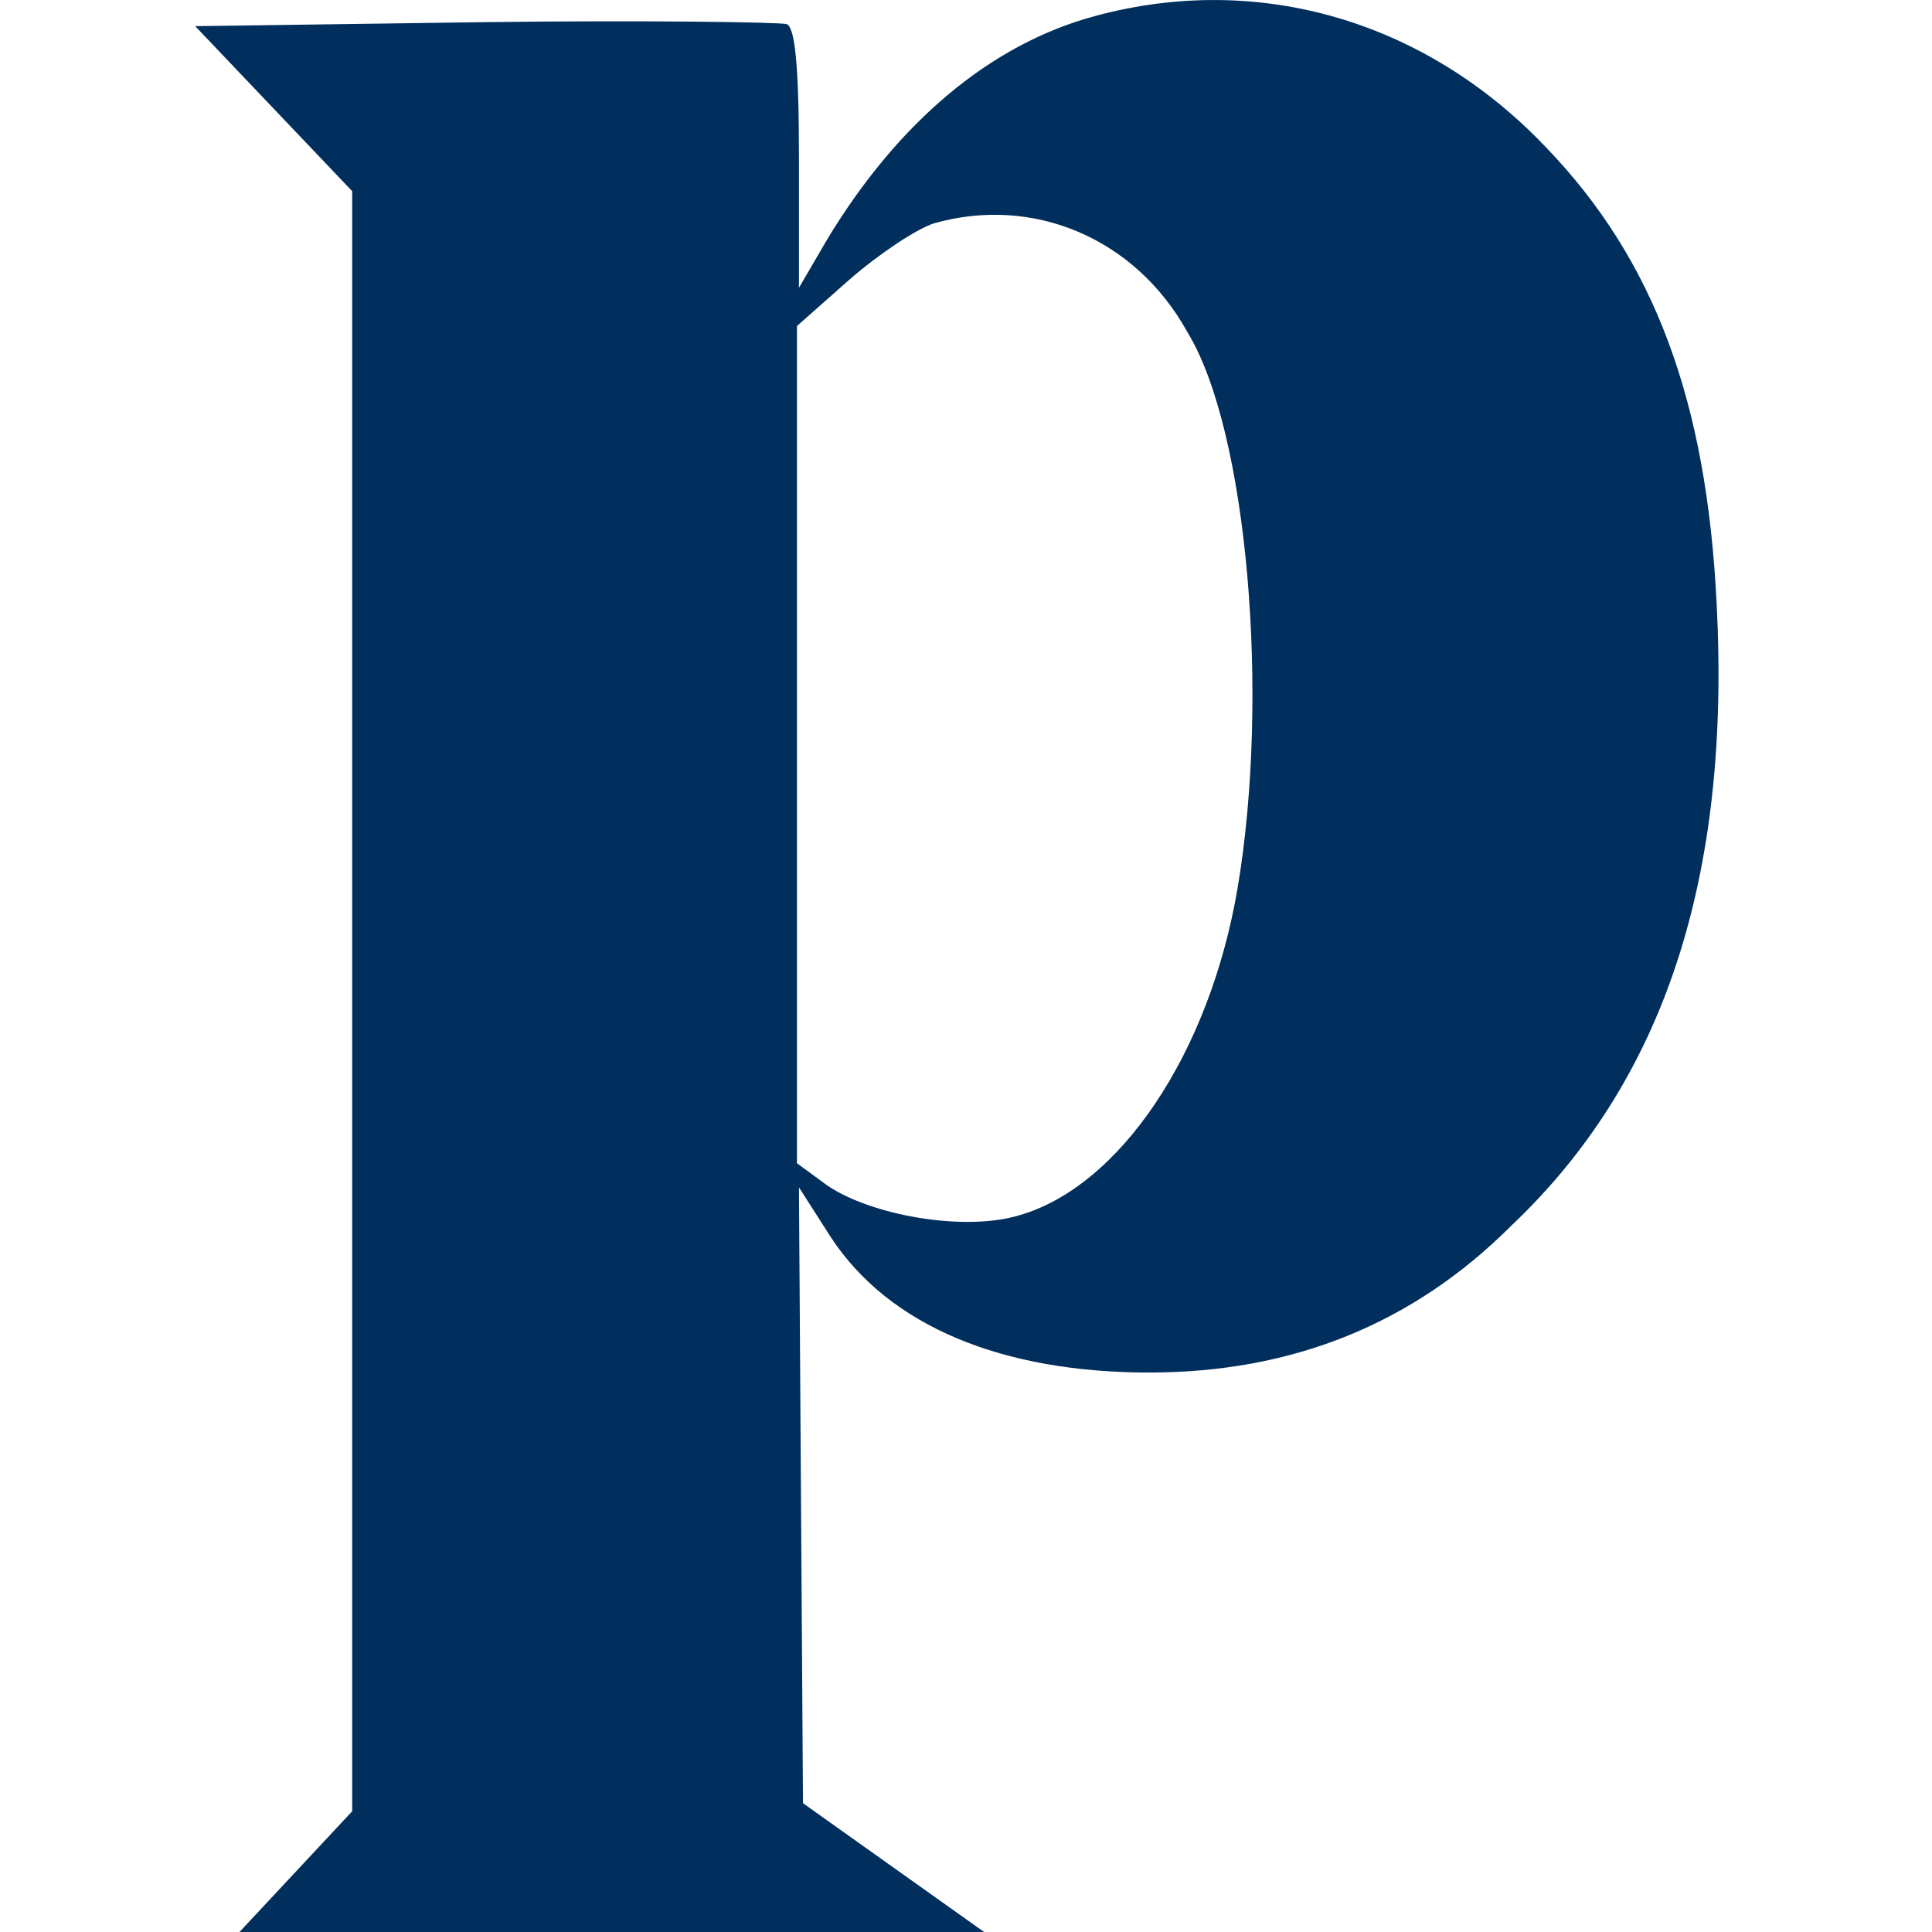
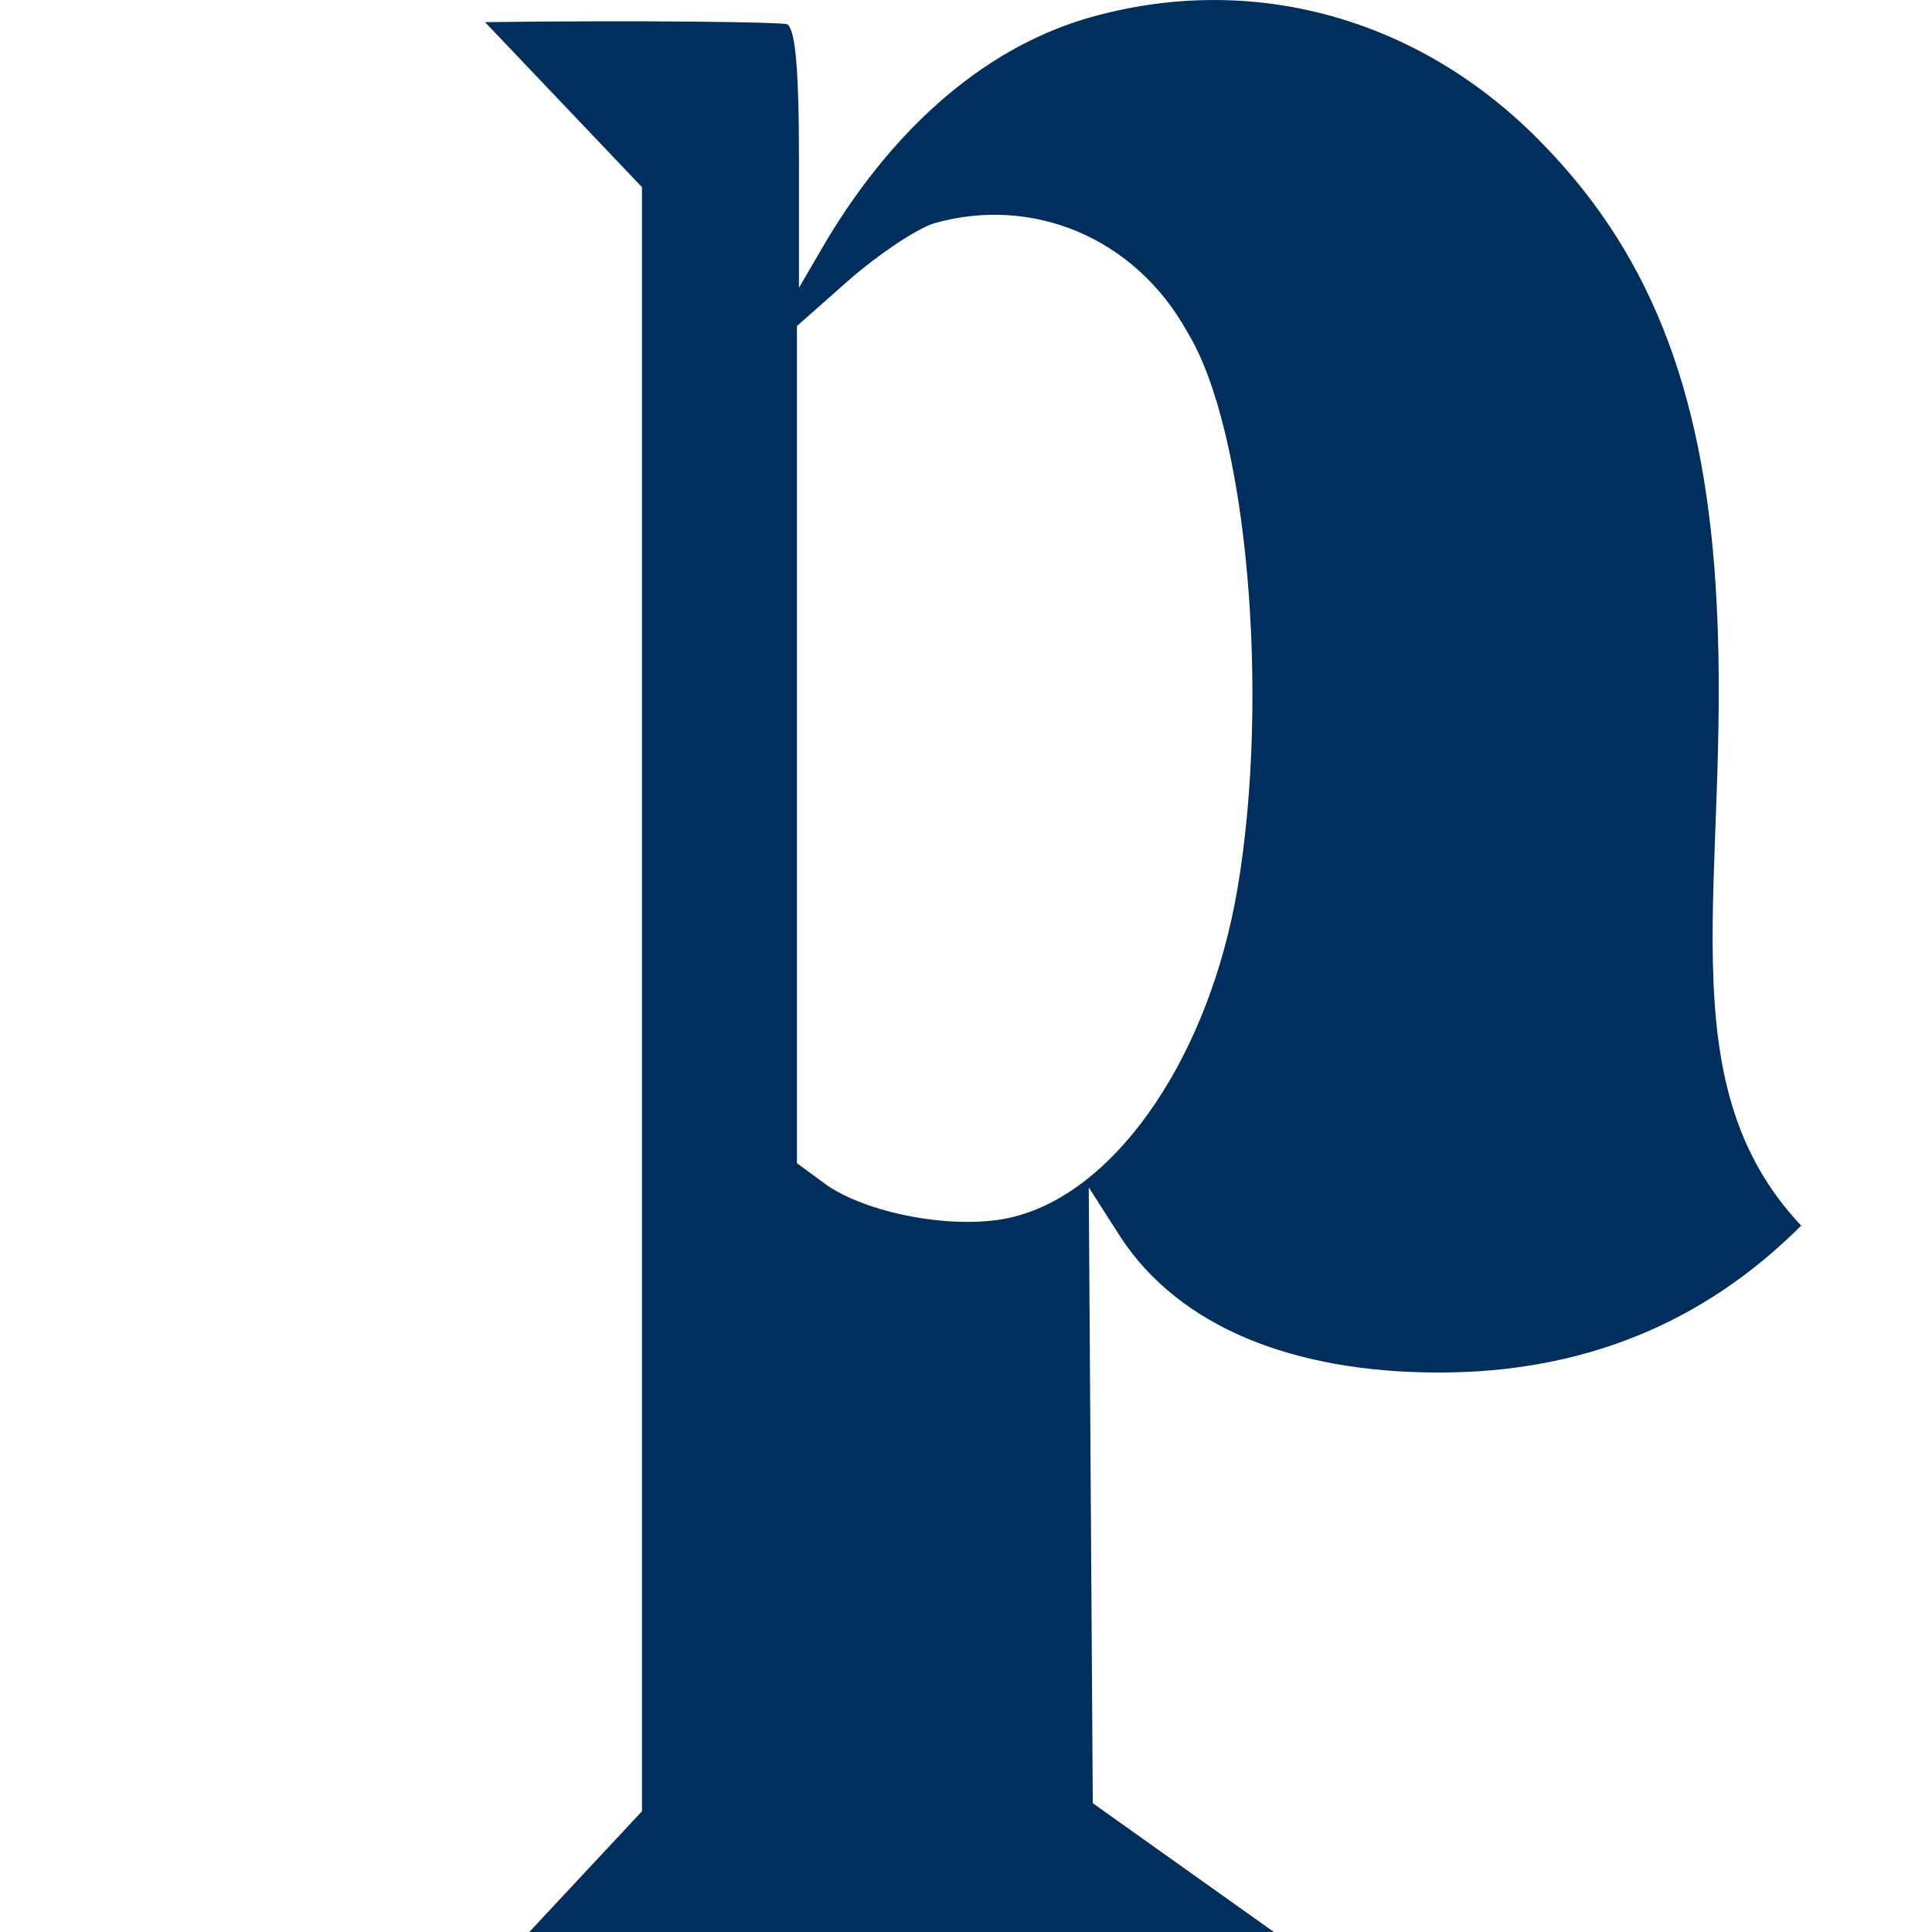
<svg xmlns="http://www.w3.org/2000/svg" version="1.1" id="Слой_1" x="0px" y="0px" viewBox="0 0 96 96" style="enable-background:new 0 0 96 96;" xml:space="preserve">
  <style type="text/css">
	.st0{fill-rule:evenodd;clip-rule:evenodd;fill:#002E5D;}
</style>
-   <path class="st0" d="M54.4,0.8c-5.2,1.4-9.8,5.3-13.3,11.1l-1.4,2.4l0-6.4c0-4.7-0.2-6.5-0.6-6.7c-0.3-0.1-7.1-0.2-15-0.1L9.7,1.3  l3.9,4.1l3.9,4.1v40.3V90l-2.8,3l-2.8,3h18.5h18.5l-4.5-3.2l-4.5-3.2l-0.1-15.3l-0.1-15.3l1.6,2.5c2.9,4.4,8.5,6.7,15.8,6.7  c7.1,0,13.1-2.4,18-7.3C82.7,53.7,86,43.6,85.3,30c-0.5-10.1-3.1-17.1-8.5-22.7C70.8,1,62.5-1.4,54.4,0.8z M46.4,11.1  c-0.9,0.3-2.7,1.5-4.2,2.8l-2.6,2.3V37v20.8l1.5,1.1c2.2,1.5,6.8,2.3,9.5,1.5c5-1.4,9.5-8,10.9-16.3c1.6-9.5,0.5-22.7-2.5-27.6  C56.4,11.8,51.3,9.7,46.4,11.1z" />
+   <path class="st0" d="M54.4,0.8c-5.2,1.4-9.8,5.3-13.3,11.1l-1.4,2.4l0-6.4c0-4.7-0.2-6.5-0.6-6.7c-0.3-0.1-7.1-0.2-15-0.1l3.9,4.1l3.9,4.1v40.3V90l-2.8,3l-2.8,3h18.5h18.5l-4.5-3.2l-4.5-3.2l-0.1-15.3l-0.1-15.3l1.6,2.5c2.9,4.4,8.5,6.7,15.8,6.7  c7.1,0,13.1-2.4,18-7.3C82.7,53.7,86,43.6,85.3,30c-0.5-10.1-3.1-17.1-8.5-22.7C70.8,1,62.5-1.4,54.4,0.8z M46.4,11.1  c-0.9,0.3-2.7,1.5-4.2,2.8l-2.6,2.3V37v20.8l1.5,1.1c2.2,1.5,6.8,2.3,9.5,1.5c5-1.4,9.5-8,10.9-16.3c1.6-9.5,0.5-22.7-2.5-27.6  C56.4,11.8,51.3,9.7,46.4,11.1z" />
</svg>